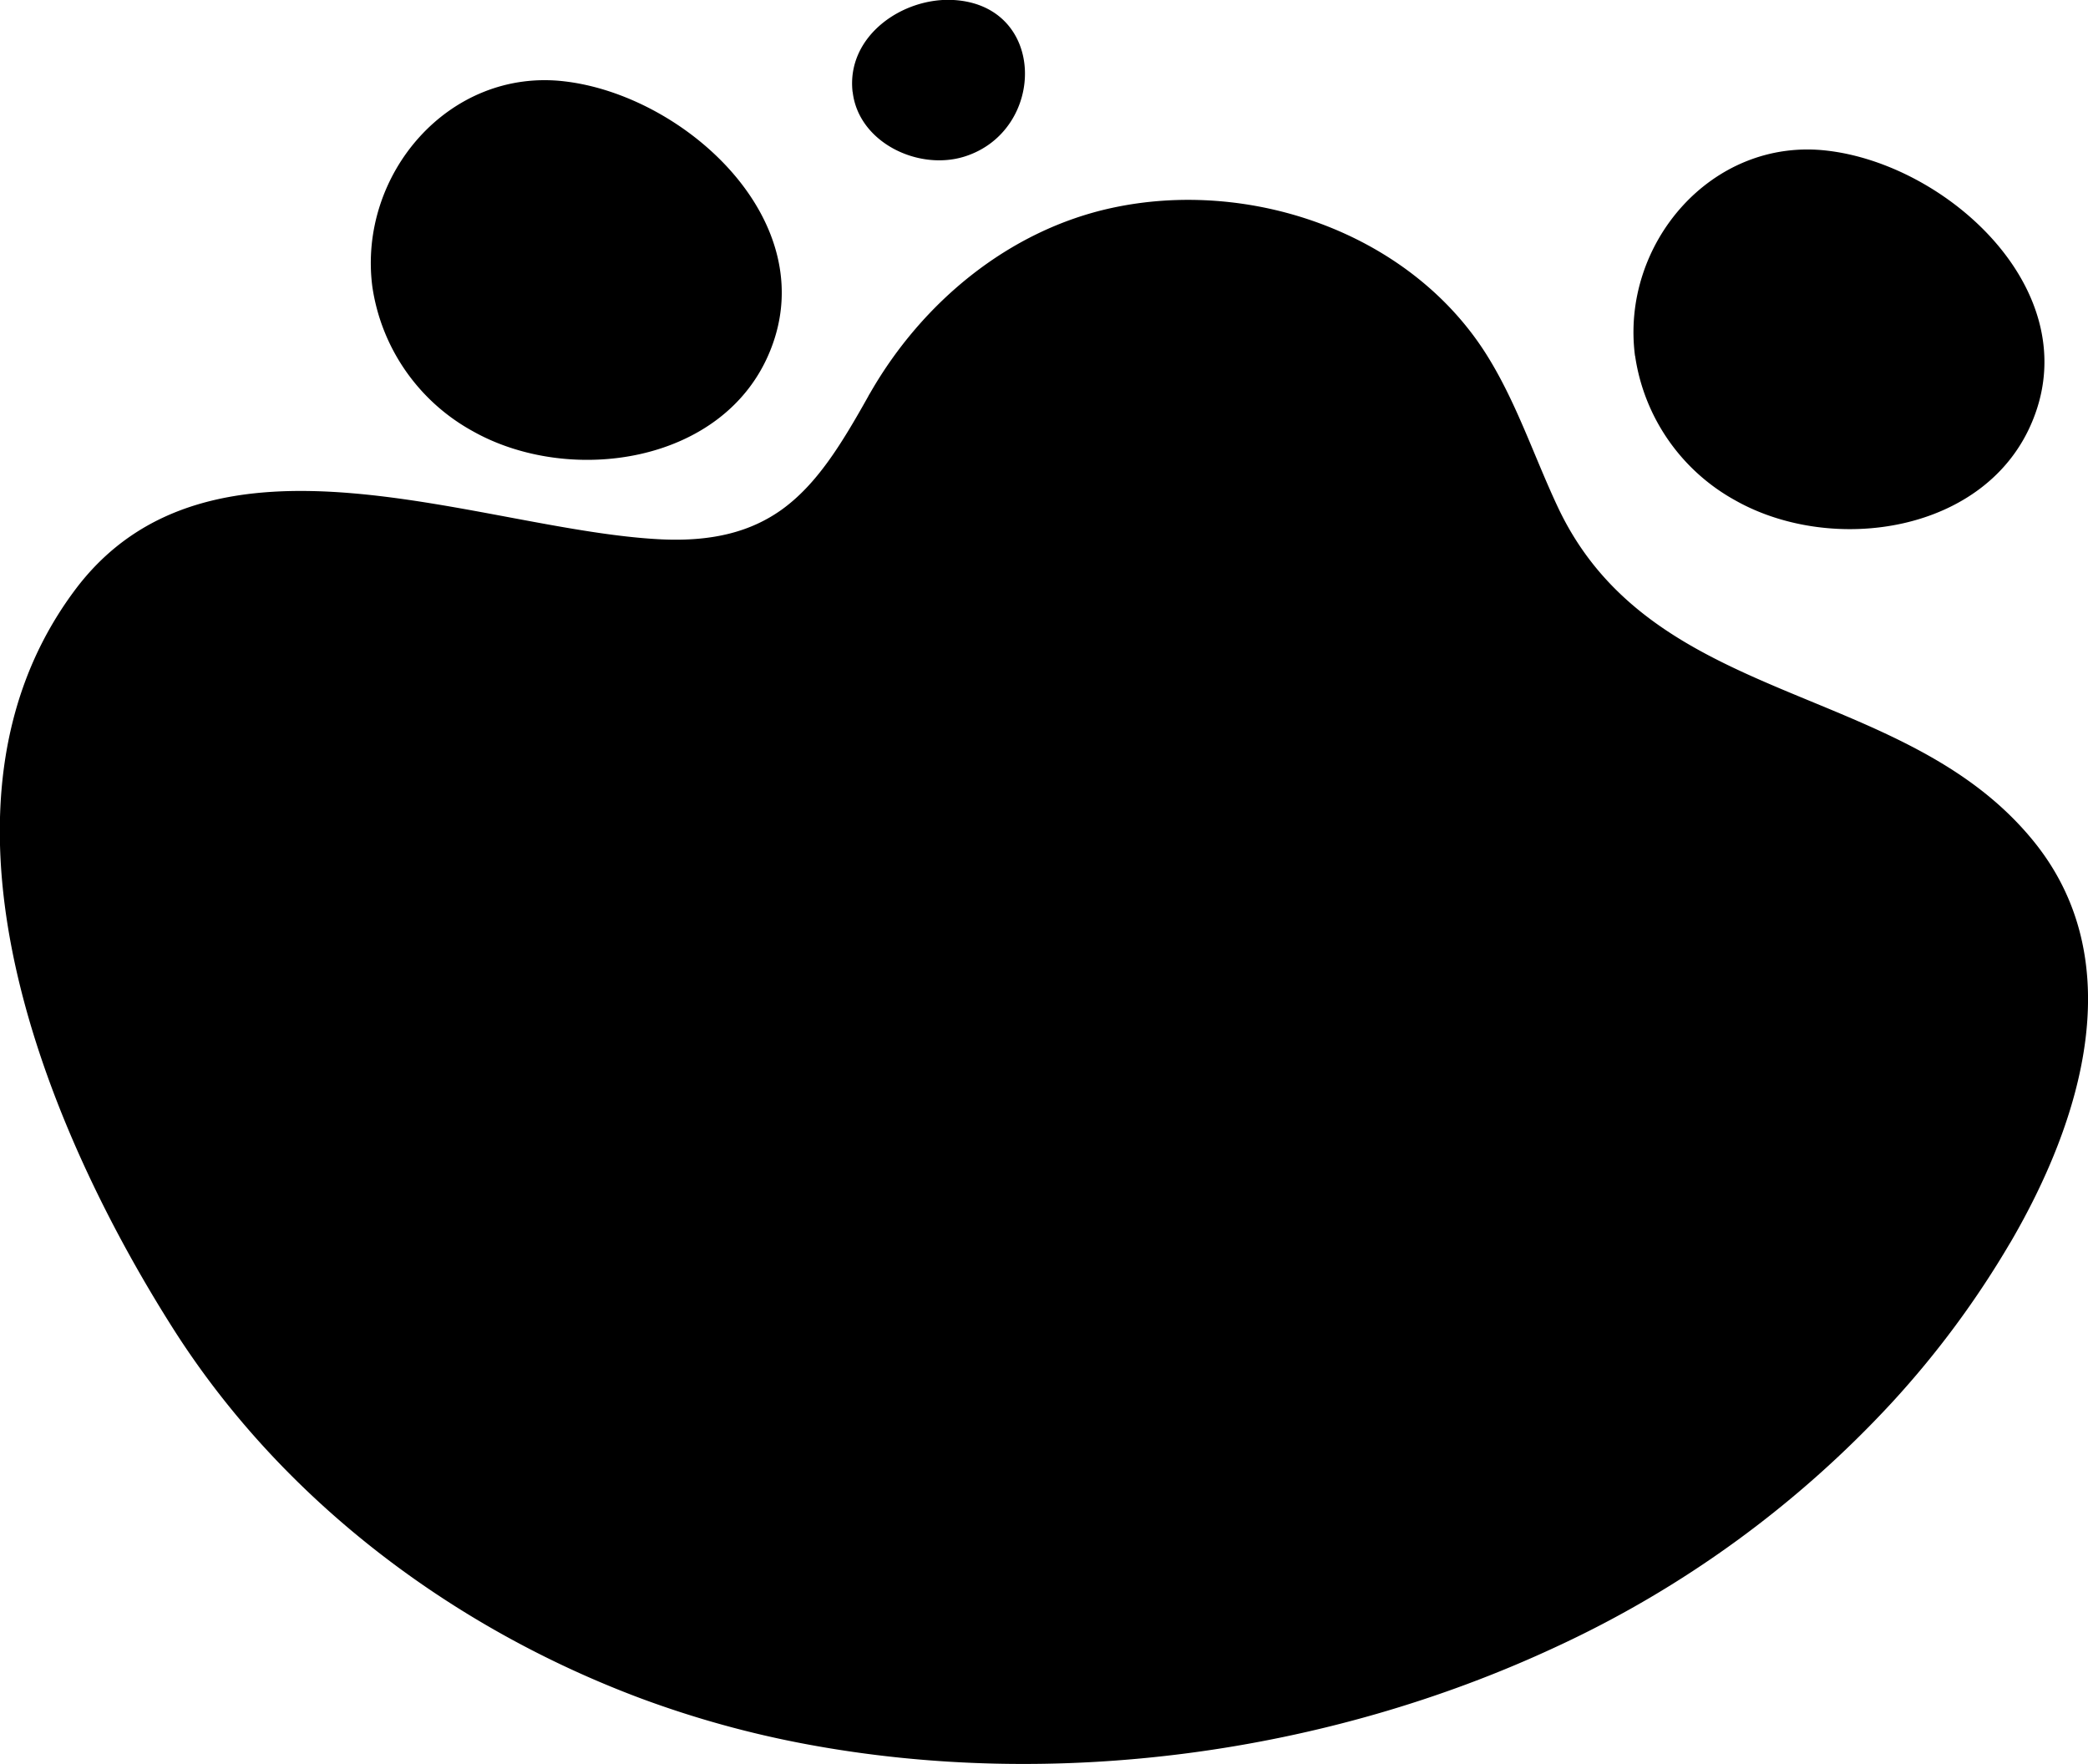
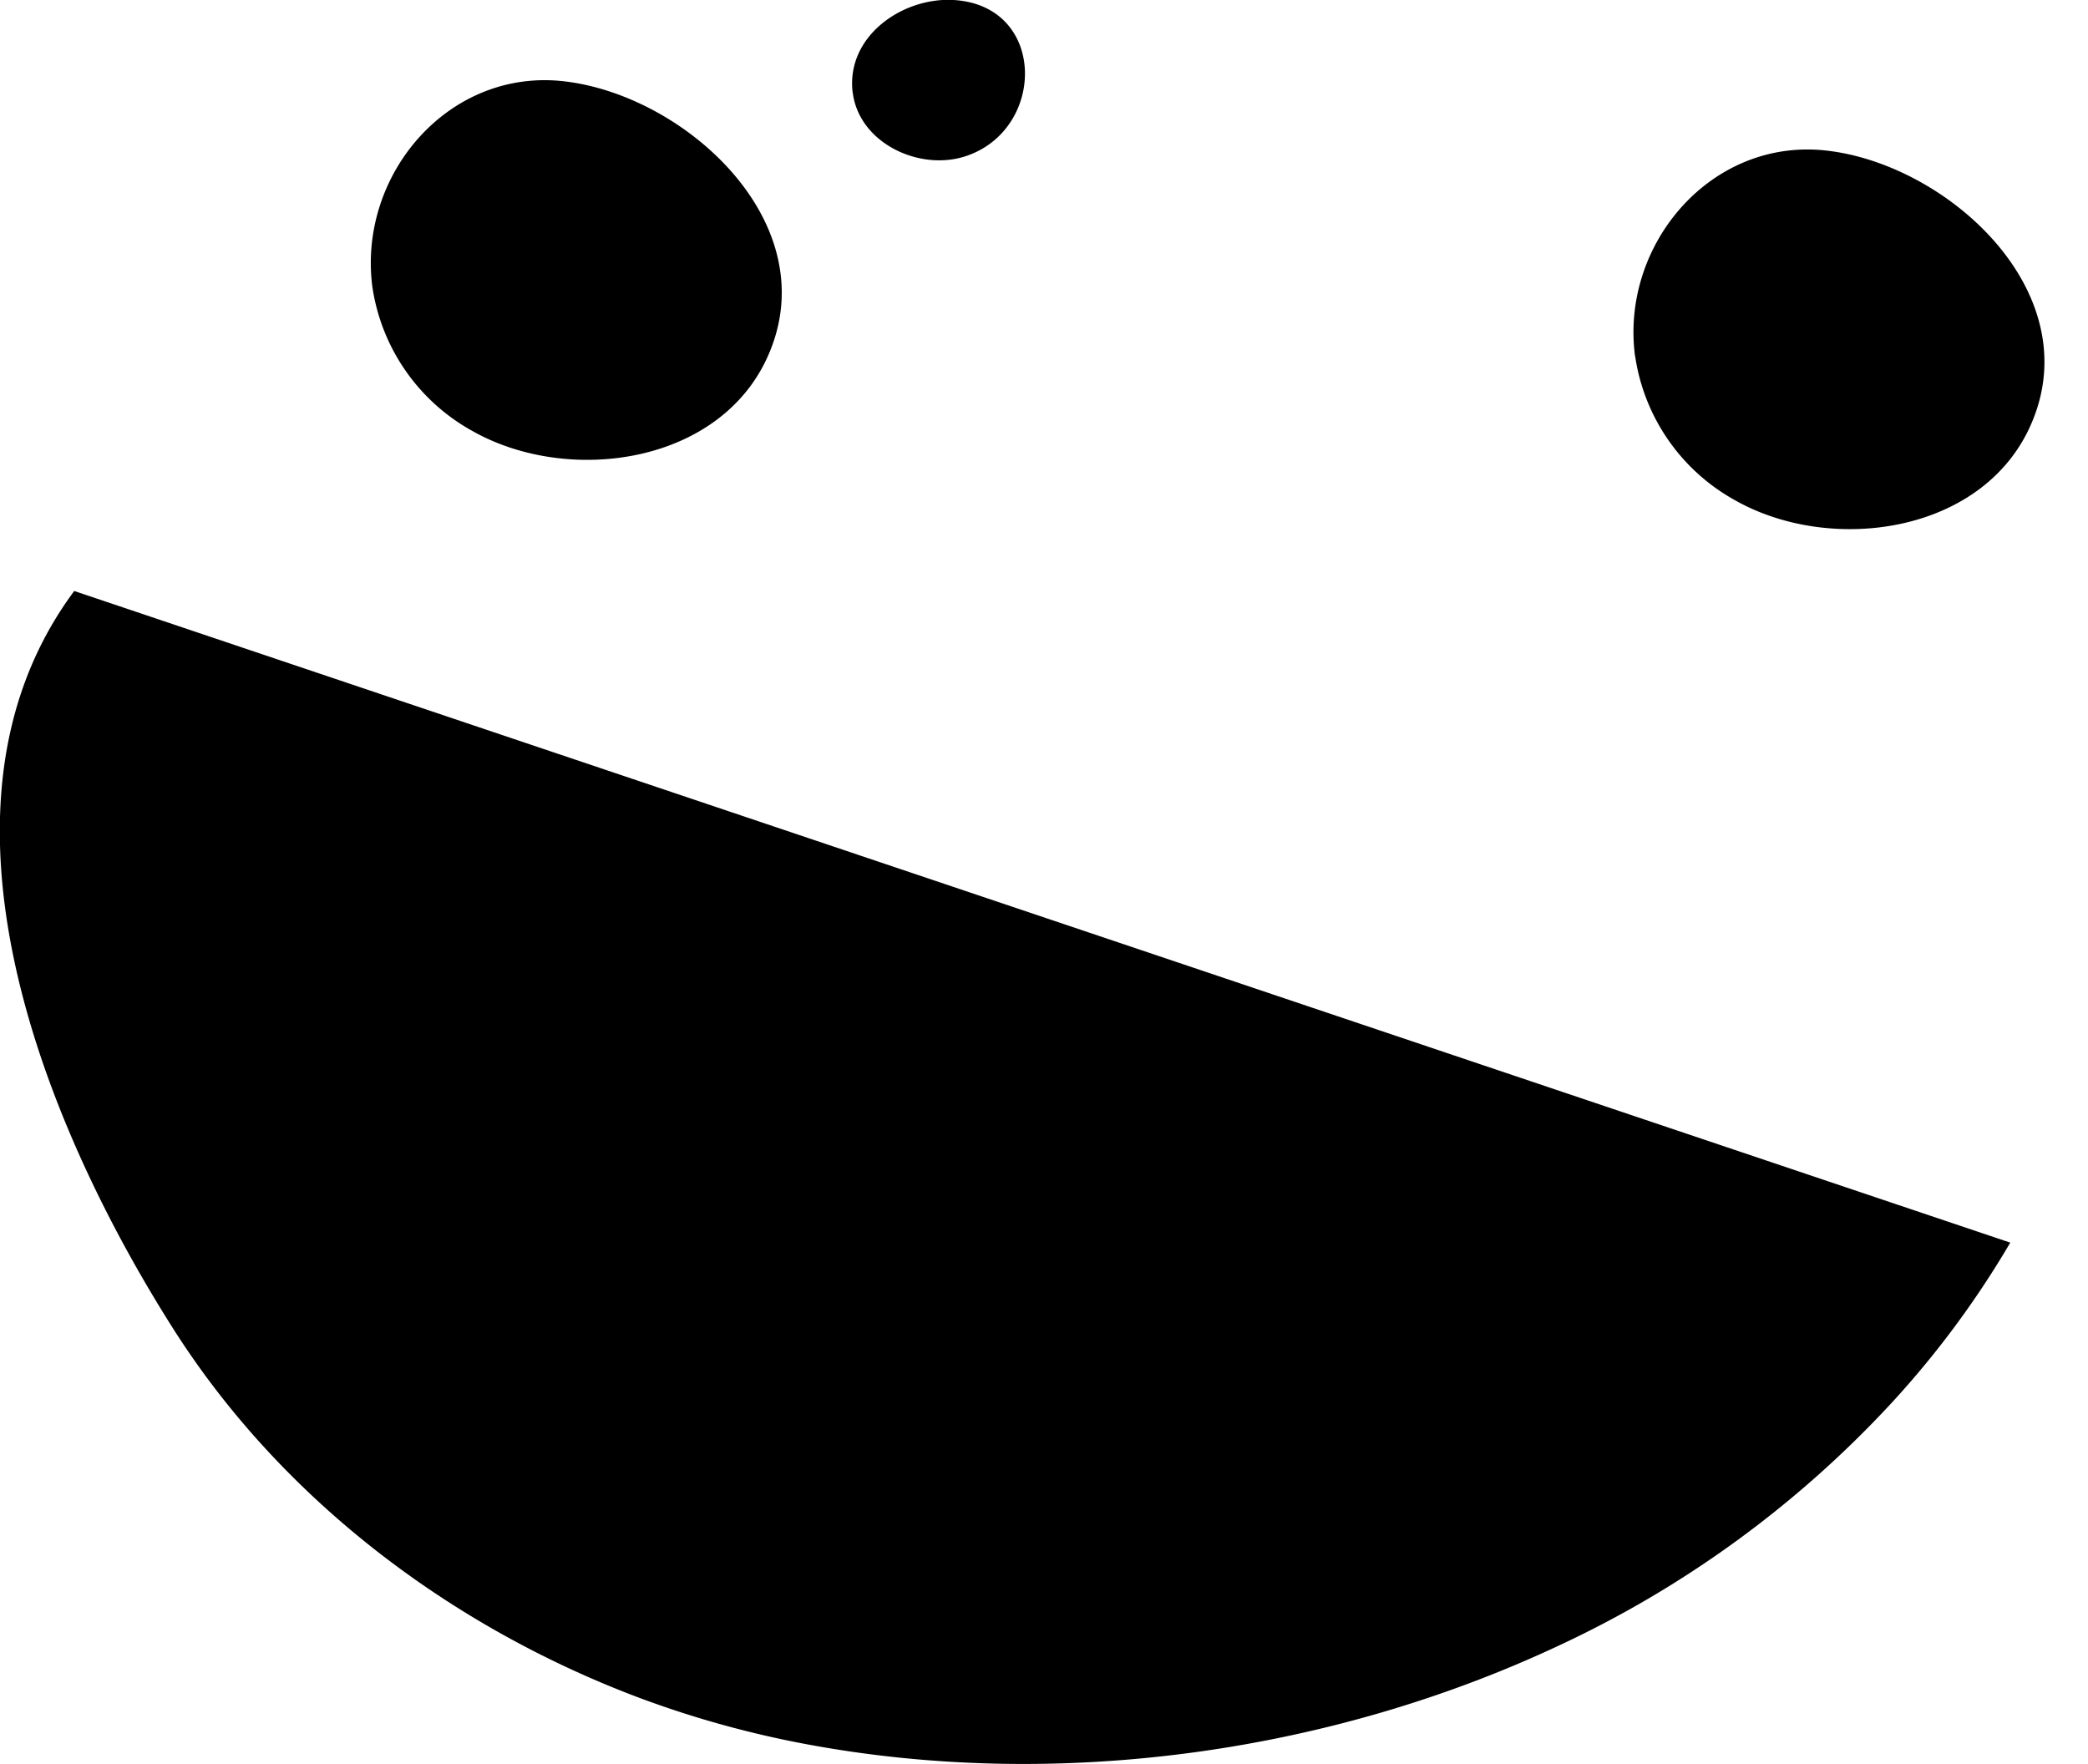
<svg xmlns="http://www.w3.org/2000/svg" viewBox="0 0 215.17 181.77">
-   <path d="M207.16 128.05A96.23 96.23 0 0 1 195 144.49a109.83 109.83 0 0 1-34.7 25.24c-23.62 11-51.58 14.8-77.22 10A103.54 103.54 0 0 1 66 175c-19.5-7.3-36.93-20.47-48.1-38C5.75 117.9-7 88.1 4.46 66a37.71 37.71 0 0 1 3.19-5.1c14-18.9 42-6.2 60.52-5.32 5.44.25 9.27-.87 12.3-3 3.66-2.6 6.18-6.7 9-11.73.07-.15.16-.28.24-.42 5.35-9.3 14.26-16.7 24.85-19 14.07-3.06 30.3 2.4 38.33 14.65 3.26 5 5.1 10.75 7.63 16.14 9.72 20.72 35.35 17.92 48.86 34.24 10.34 12.46 5.1 29.07-2.22 41.6zM168.5 36.68a20.34 20.34 0 0 0 10.3 14.87c10 5.67 26 3.42 30.7-8.3 5.42-13.42-8.88-26.32-21.25-27.73-11.9-1.37-21.27 9.66-19.76 21.16zM38.37 29.54a20.35 20.35 0 0 0 10.31 14.87c10 5.67 26 3.42 30.7-8.3C84.8 22.68 70.5 9.8 58.14 8.38 46.24 7 36.87 18 38.37 29.54zm49.5-20.06c.6 5.2 6.76 8.15 11.53 6.65C107.82 13.48 107.94.57 98.27 0 93-.3 87.2 3.73 87.86 9.48z" />
+   <path d="M207.16 128.05A96.23 96.23 0 0 1 195 144.49a109.83 109.83 0 0 1-34.7 25.24c-23.62 11-51.58 14.8-77.22 10A103.54 103.54 0 0 1 66 175c-19.5-7.3-36.93-20.47-48.1-38C5.75 117.9-7 88.1 4.46 66a37.71 37.71 0 0 1 3.19-5.1zM168.5 36.68a20.34 20.34 0 0 0 10.3 14.87c10 5.67 26 3.42 30.7-8.3 5.42-13.42-8.88-26.32-21.25-27.73-11.9-1.37-21.27 9.66-19.76 21.16zM38.37 29.54a20.35 20.35 0 0 0 10.31 14.87c10 5.67 26 3.42 30.7-8.3C84.8 22.68 70.5 9.8 58.14 8.38 46.24 7 36.87 18 38.37 29.54zm49.5-20.06c.6 5.2 6.76 8.15 11.53 6.65C107.82 13.48 107.94.57 98.27 0 93-.3 87.2 3.73 87.86 9.48z" />
</svg>